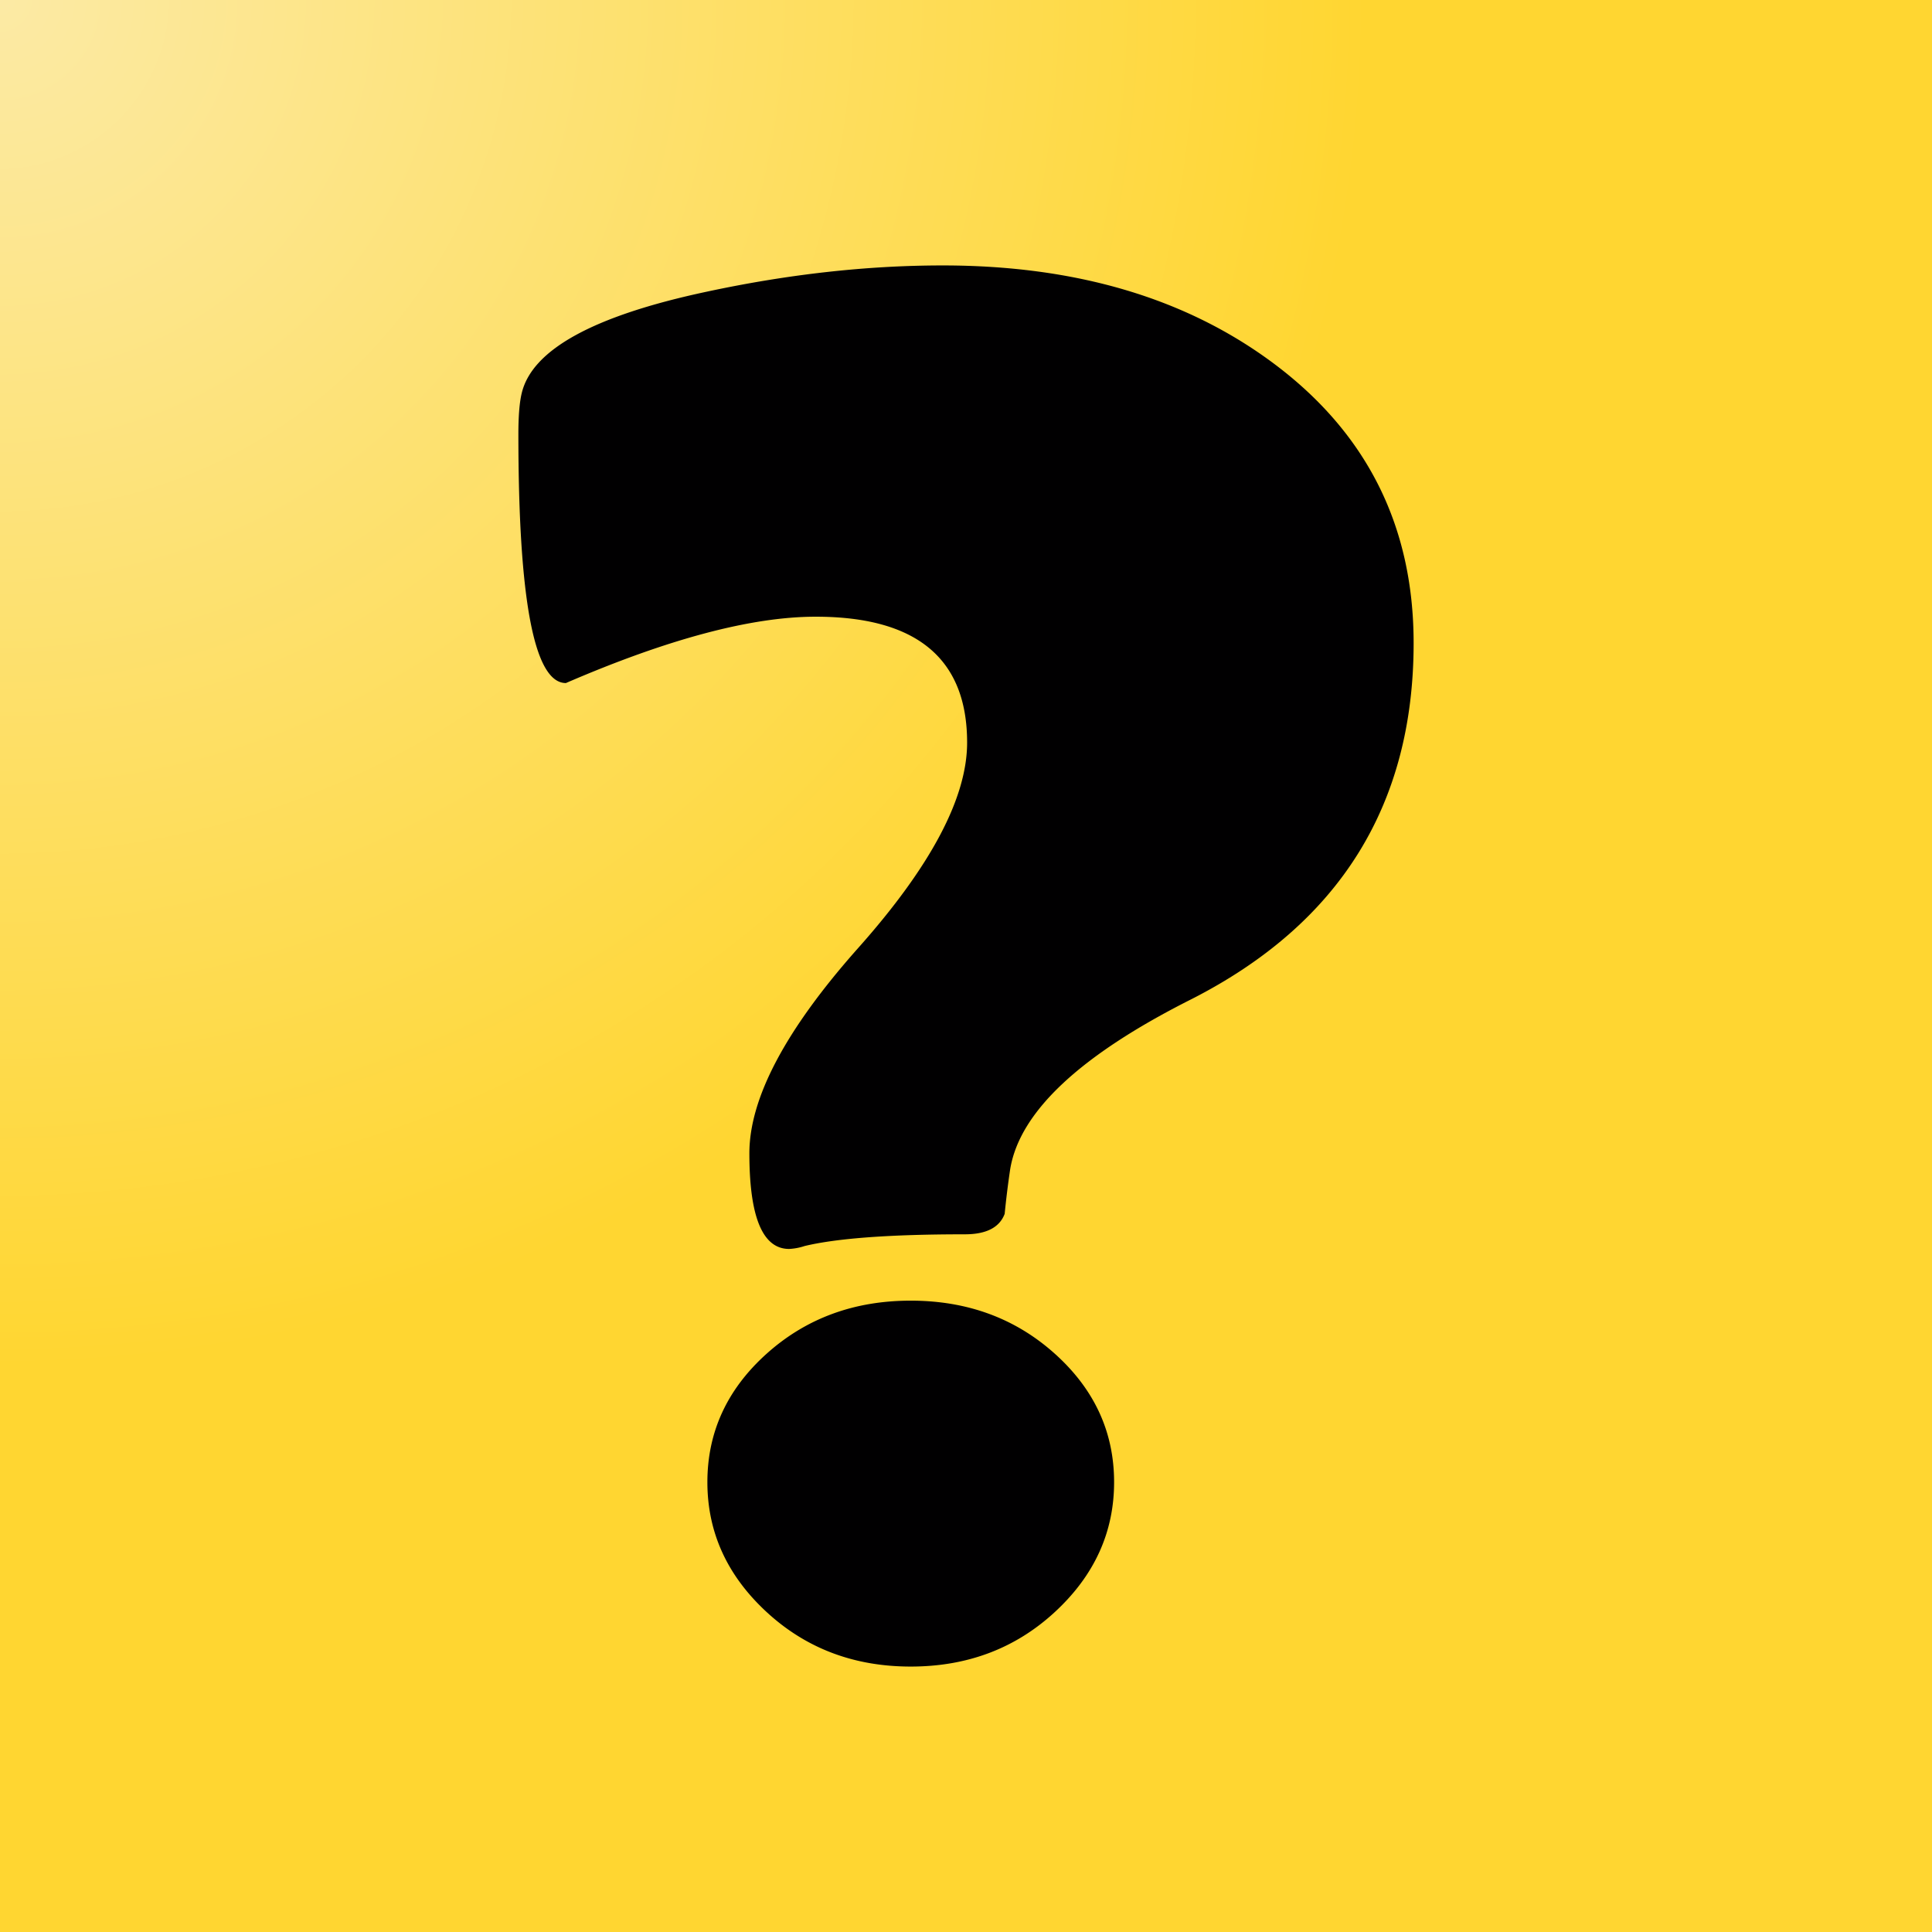
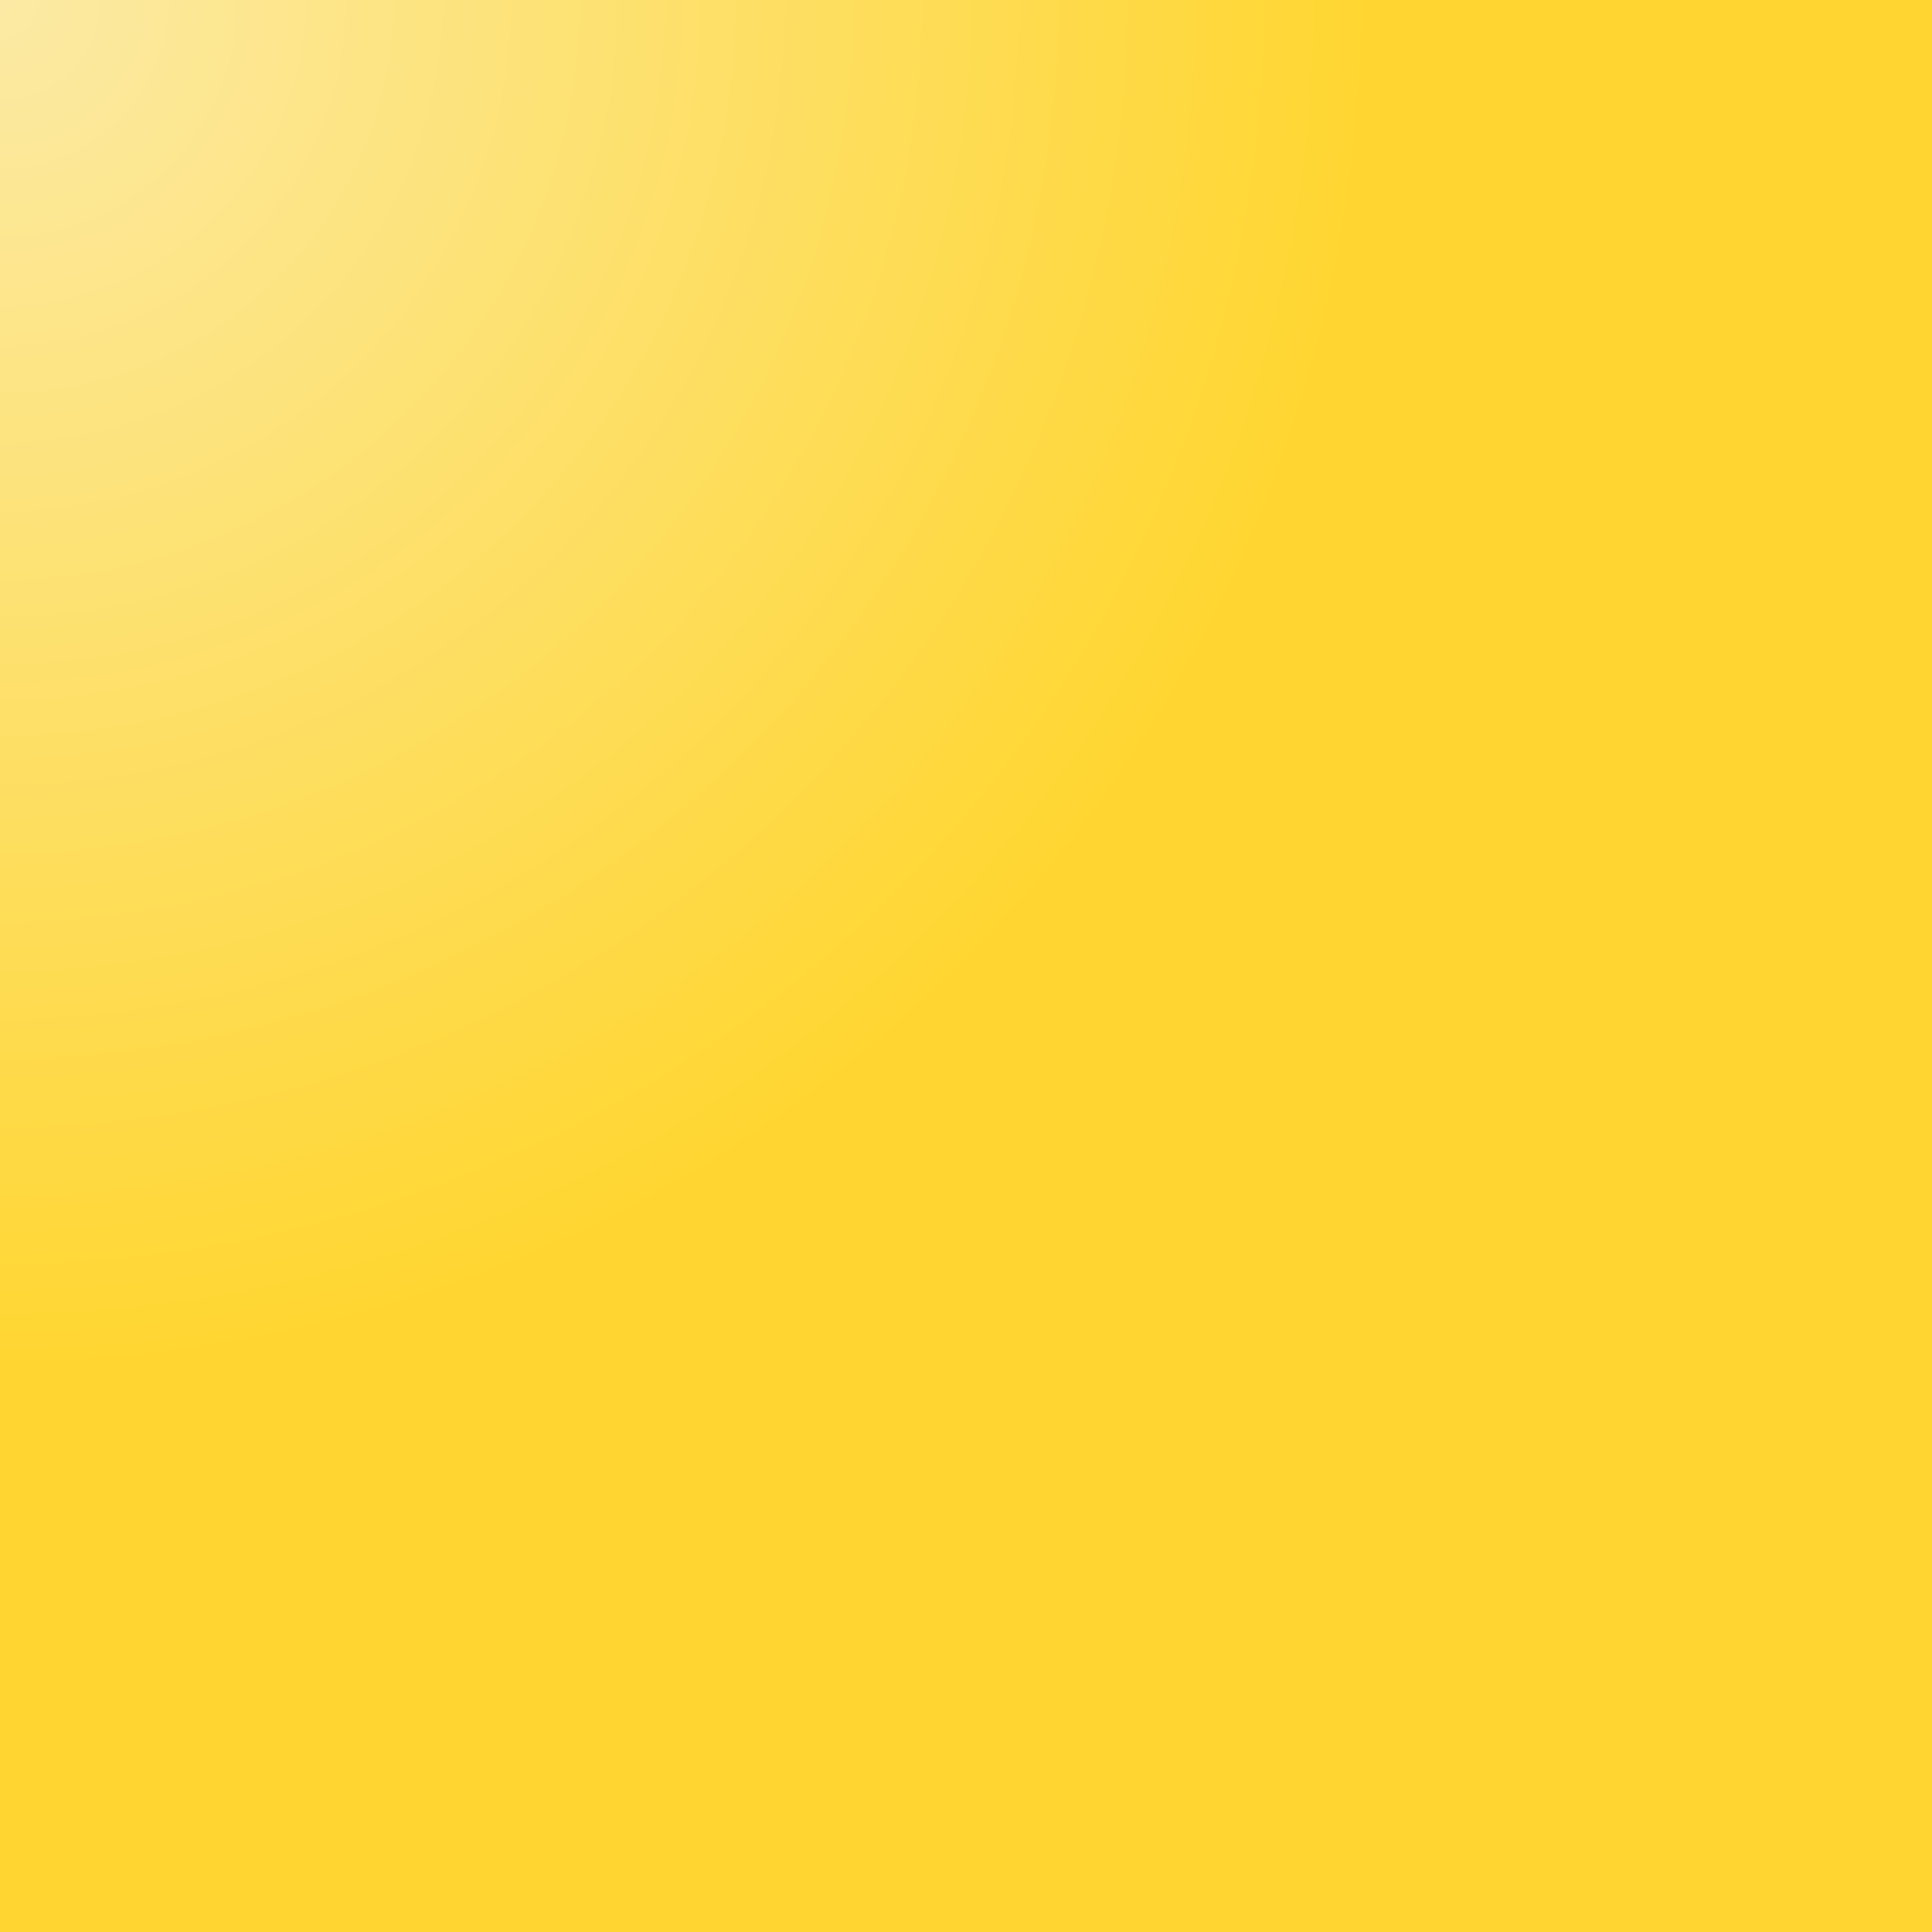
<svg xmlns="http://www.w3.org/2000/svg" viewBox="0 0 64 64" fill-rule="evenodd" clip-rule="evenodd" stroke-linejoin="round" stroke-miterlimit="1.414">
  <path fill="url(#_Radial1)" d="M0 0h64v64H0z" />
-   <path d="M46.828 21.301c0 5.366-2.453 9.298-7.359 11.798-3.686 1.853-5.687 3.728-6.004 5.624-.074.496-.135.991-.184 1.487-.17.452-.61.678-1.318.678-2.465 0-4.234.13-5.308.388a1.95 1.95 0 0 1-.513.097c-.879 0-1.318-1.056-1.318-3.167 0-1.832 1.202-4.1 3.606-6.804 2.405-2.704 3.607-4.972 3.607-6.804 0-2.779-1.672-4.169-5.016-4.169-2.124 0-4.882.732-8.275 2.198-1.049 0-1.574-2.748-1.574-8.242 0-.604.037-1.056.11-1.358.341-1.444 2.38-2.564 6.114-3.361 2.709-.582 5.321-.873 7.835-.873 4.418 0 8.079 1.088 10.984 3.264 3.075 2.306 4.613 5.387 4.613 9.244zm-9.922 27.797c0 1.659-.653 3.092-1.959 4.299-1.306 1.207-2.898 1.81-4.778 1.81-1.879 0-3.472-.603-4.778-1.81-1.305-1.207-1.958-2.64-1.958-4.299 0-1.659.653-3.076 1.958-4.25 1.306-1.174 2.899-1.762 4.778-1.762 1.88 0 3.472.588 4.778 1.762 1.306 1.174 1.959 2.591 1.959 4.25z" fill="#010001" fill-rule="nonzero" />
  <defs>
    <radialGradient id="_Radial1" cx="0" cy="0" r="1" gradientUnits="userSpaceOnUse" gradientTransform="scale(45.255)">
      <stop offset="0" stop-color="#fceaa5" />
      <stop offset="1" stop-color="#ffd631" />
    </radialGradient>
  </defs>
</svg>